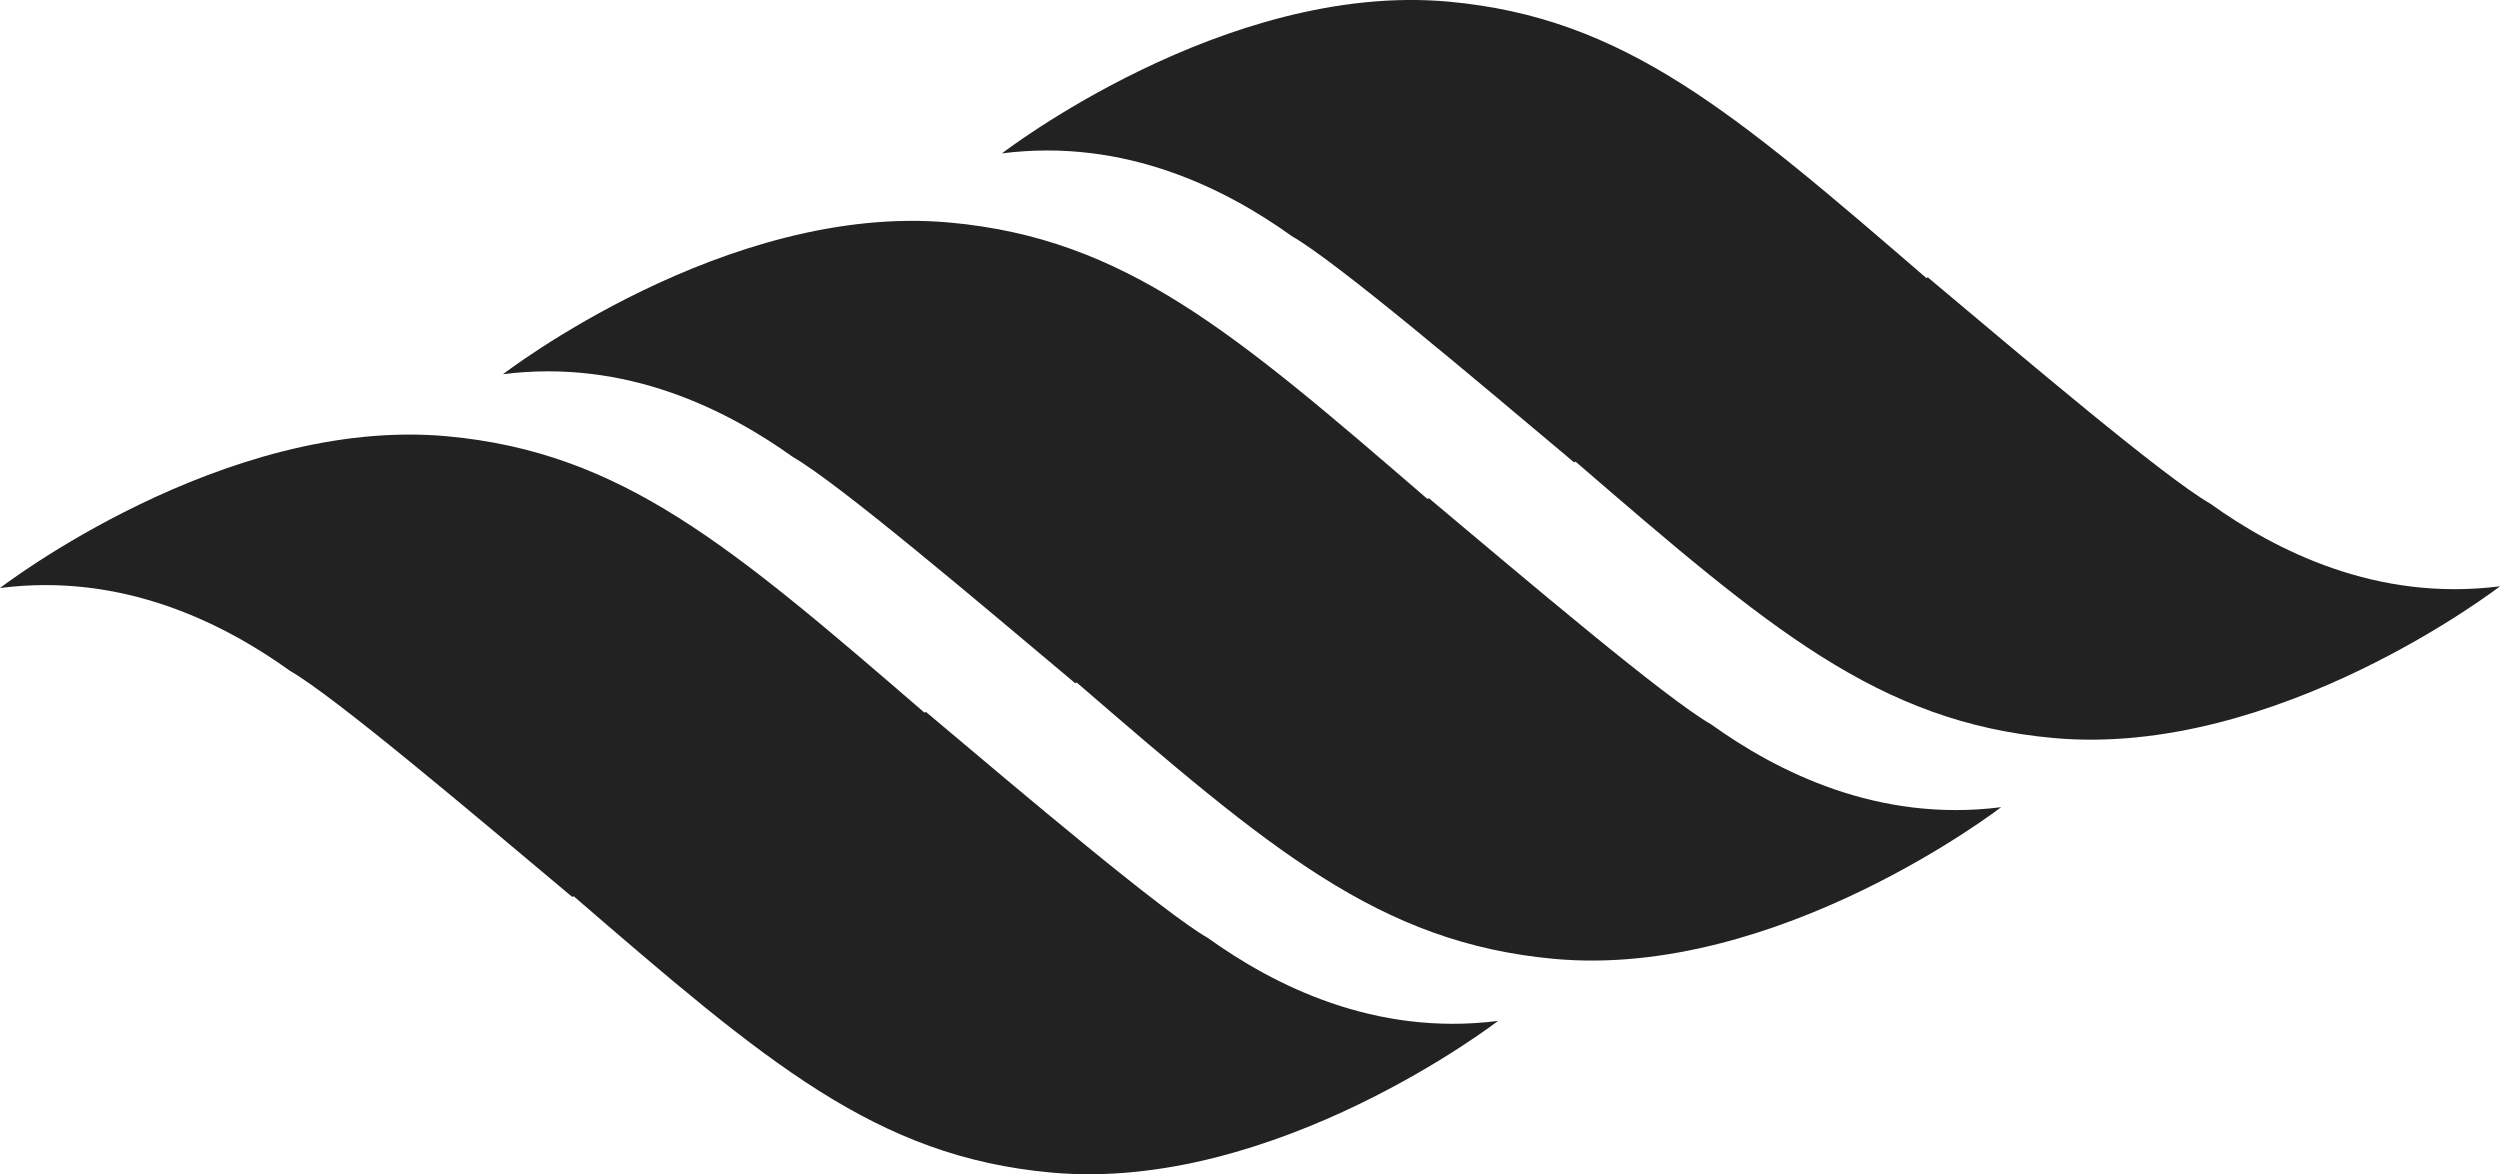
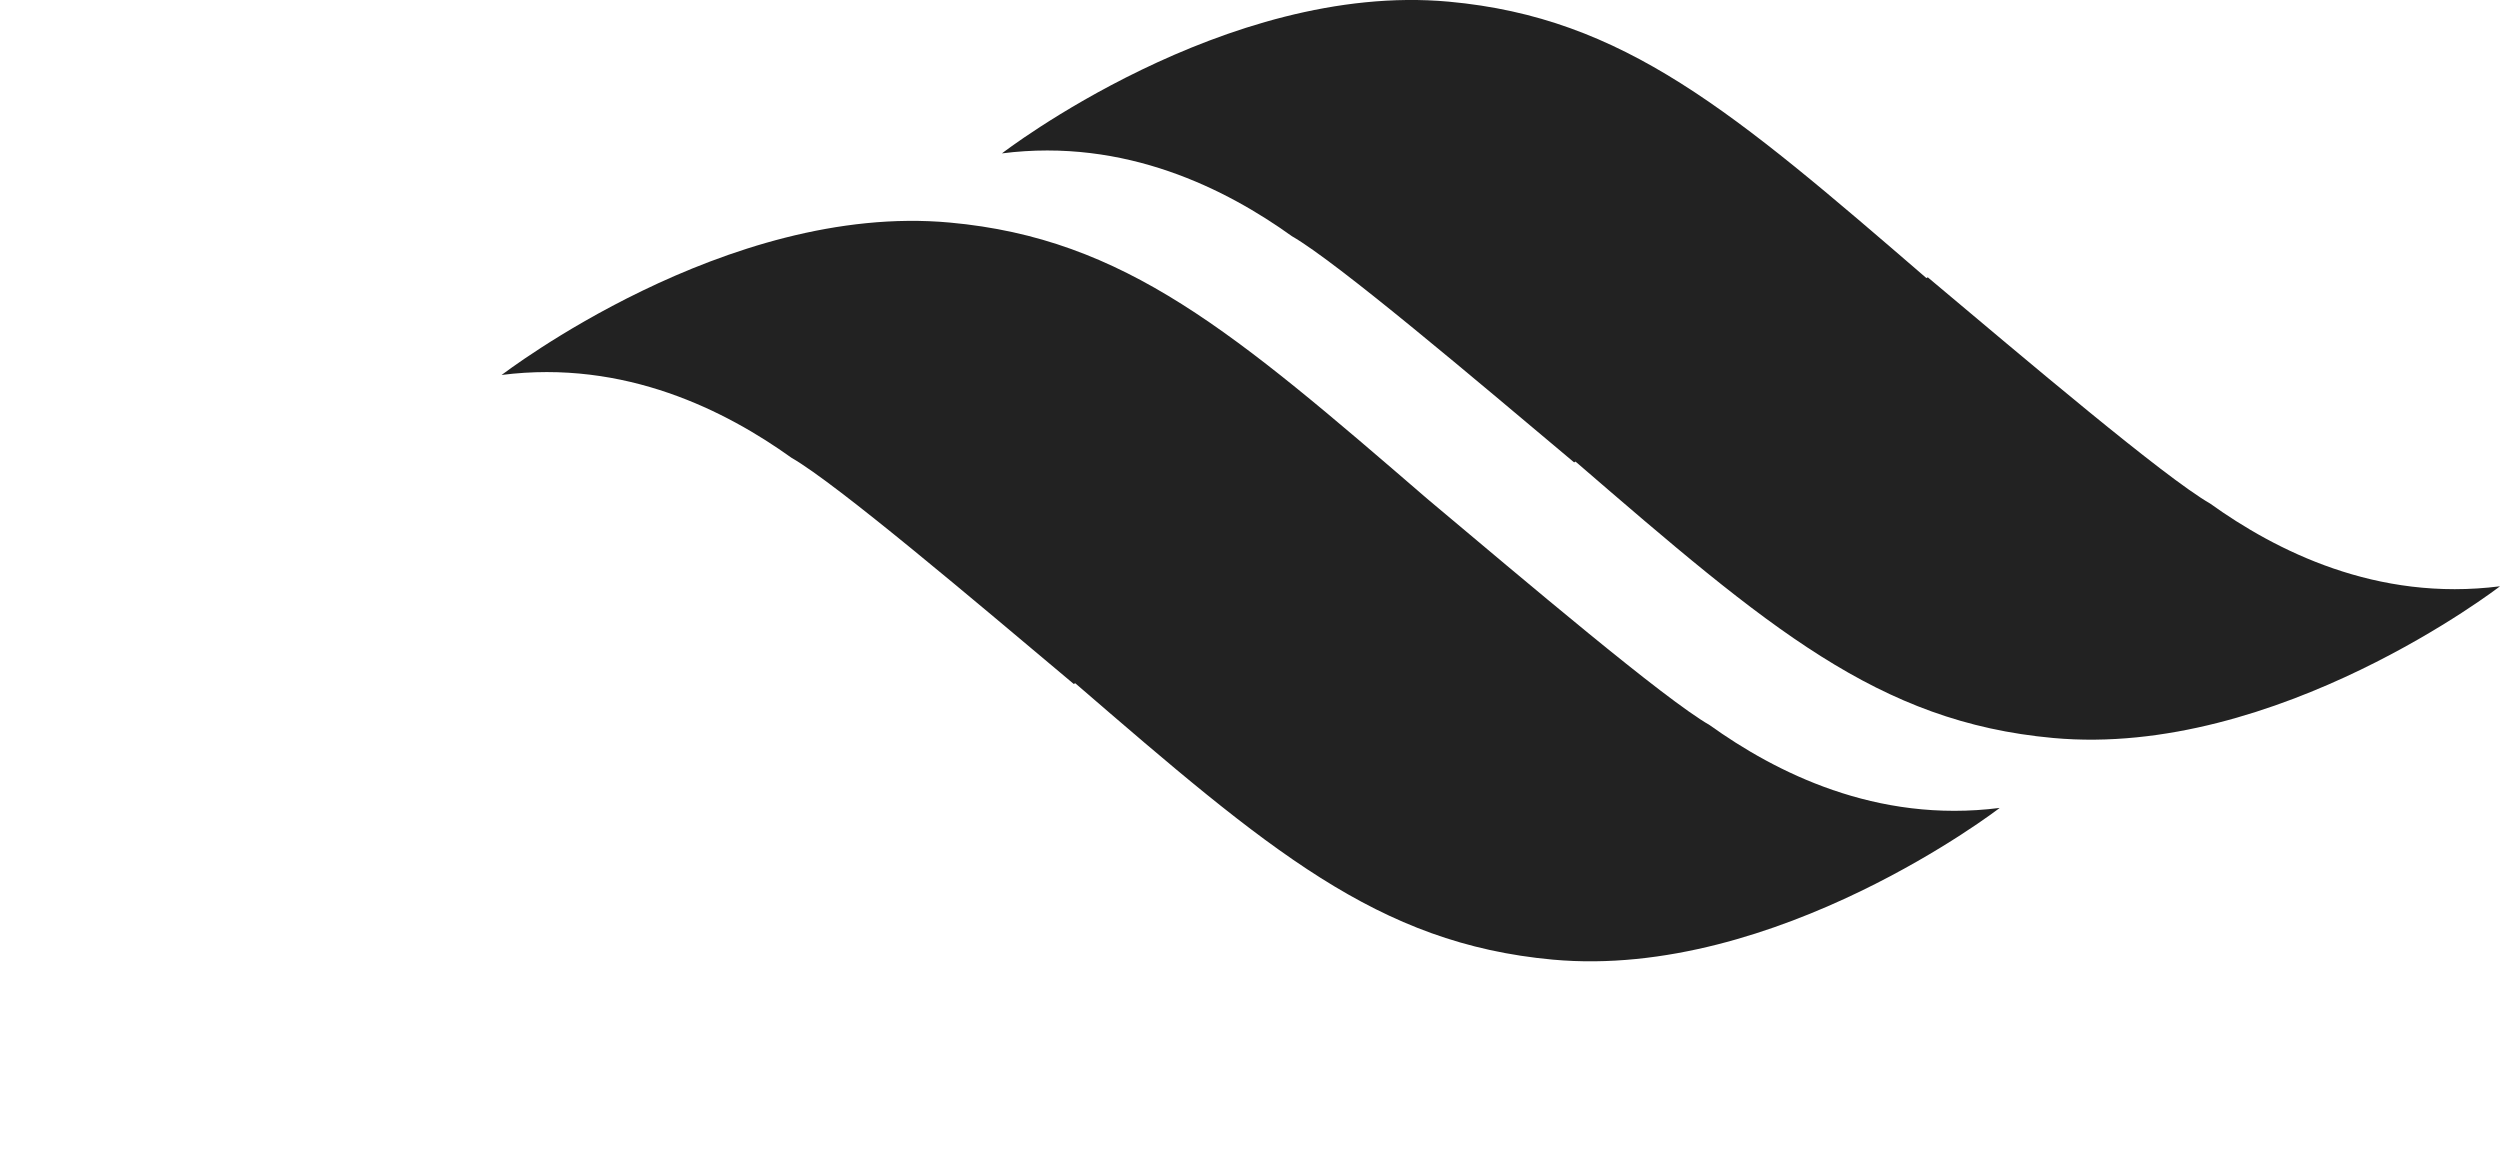
<svg xmlns="http://www.w3.org/2000/svg" id="e2b6d91e-60e7-4aeb-bf73-580e033d2c92" data-name="Layer 1" viewBox="0 0 433.24 203.5">
  <title>logo</title>
  <path d="M251.08.29c30.38,2.78,49.26,19,82.76,47.9l.24-.13c17,14.27,41,34.65,48.92,39.2,11.32,8.12,28.82,17.08,50.24,14.34,0,0-38.66,29.84-77.44,26.29-30.37-2.77-49.27-19-82.77-47.9l-.24.14c-17-14.27-41-34.65-48.91-39.2-11.32-8.12-28.82-17.09-50.25-14.35C173.63,26.58,212.3-3.26,251.08.29Z" style="fill:#222" />
-   <path d="M164.61,38.57c30.38,2.77,49.27,19,82.76,47.9l.25-.13c17,14.26,41,34.65,48.91,39.19,11.33,8.12,28.83,17.09,50.26,14.35,0,0-38.68,29.84-77.46,26.29-30.37-2.78-49.26-19-82.75-47.9l-.25.13c-17-14.27-41-34.65-48.92-39.2-11.32-8.11-28.82-17.08-50.24-14.35C87.17,64.85,125.83,35,164.61,38.57Z" style="fill:#222" />
-   <path d="M77.45,75.6c30.36,2.78,49.26,19,82.76,47.9l.25-.13c16.95,14.27,41,34.65,48.91,39.21,11.32,8.11,28.82,17.07,50.24,14.34,0,0-38.65,29.83-77.45,26.28-30.37-2.77-49.26-19-82.75-47.89l-.24.13c-17-14.26-41.05-34.65-48.93-39.2C38.92,108.12,21.42,99.15,0,101.9,0,101.9,38.66,72.07,77.45,75.6Z" style="fill:#222" />
+   <path d="M164.61,38.57c30.38,2.77,49.27,19,82.76,47.9c17,14.26,41,34.65,48.91,39.19,11.33,8.12,28.83,17.09,50.26,14.35,0,0-38.68,29.84-77.46,26.29-30.37-2.78-49.26-19-82.75-47.9l-.25.13c-17-14.27-41-34.65-48.92-39.2-11.32-8.11-28.82-17.08-50.24-14.35C87.17,64.85,125.83,35,164.61,38.57Z" style="fill:#222" />
</svg>